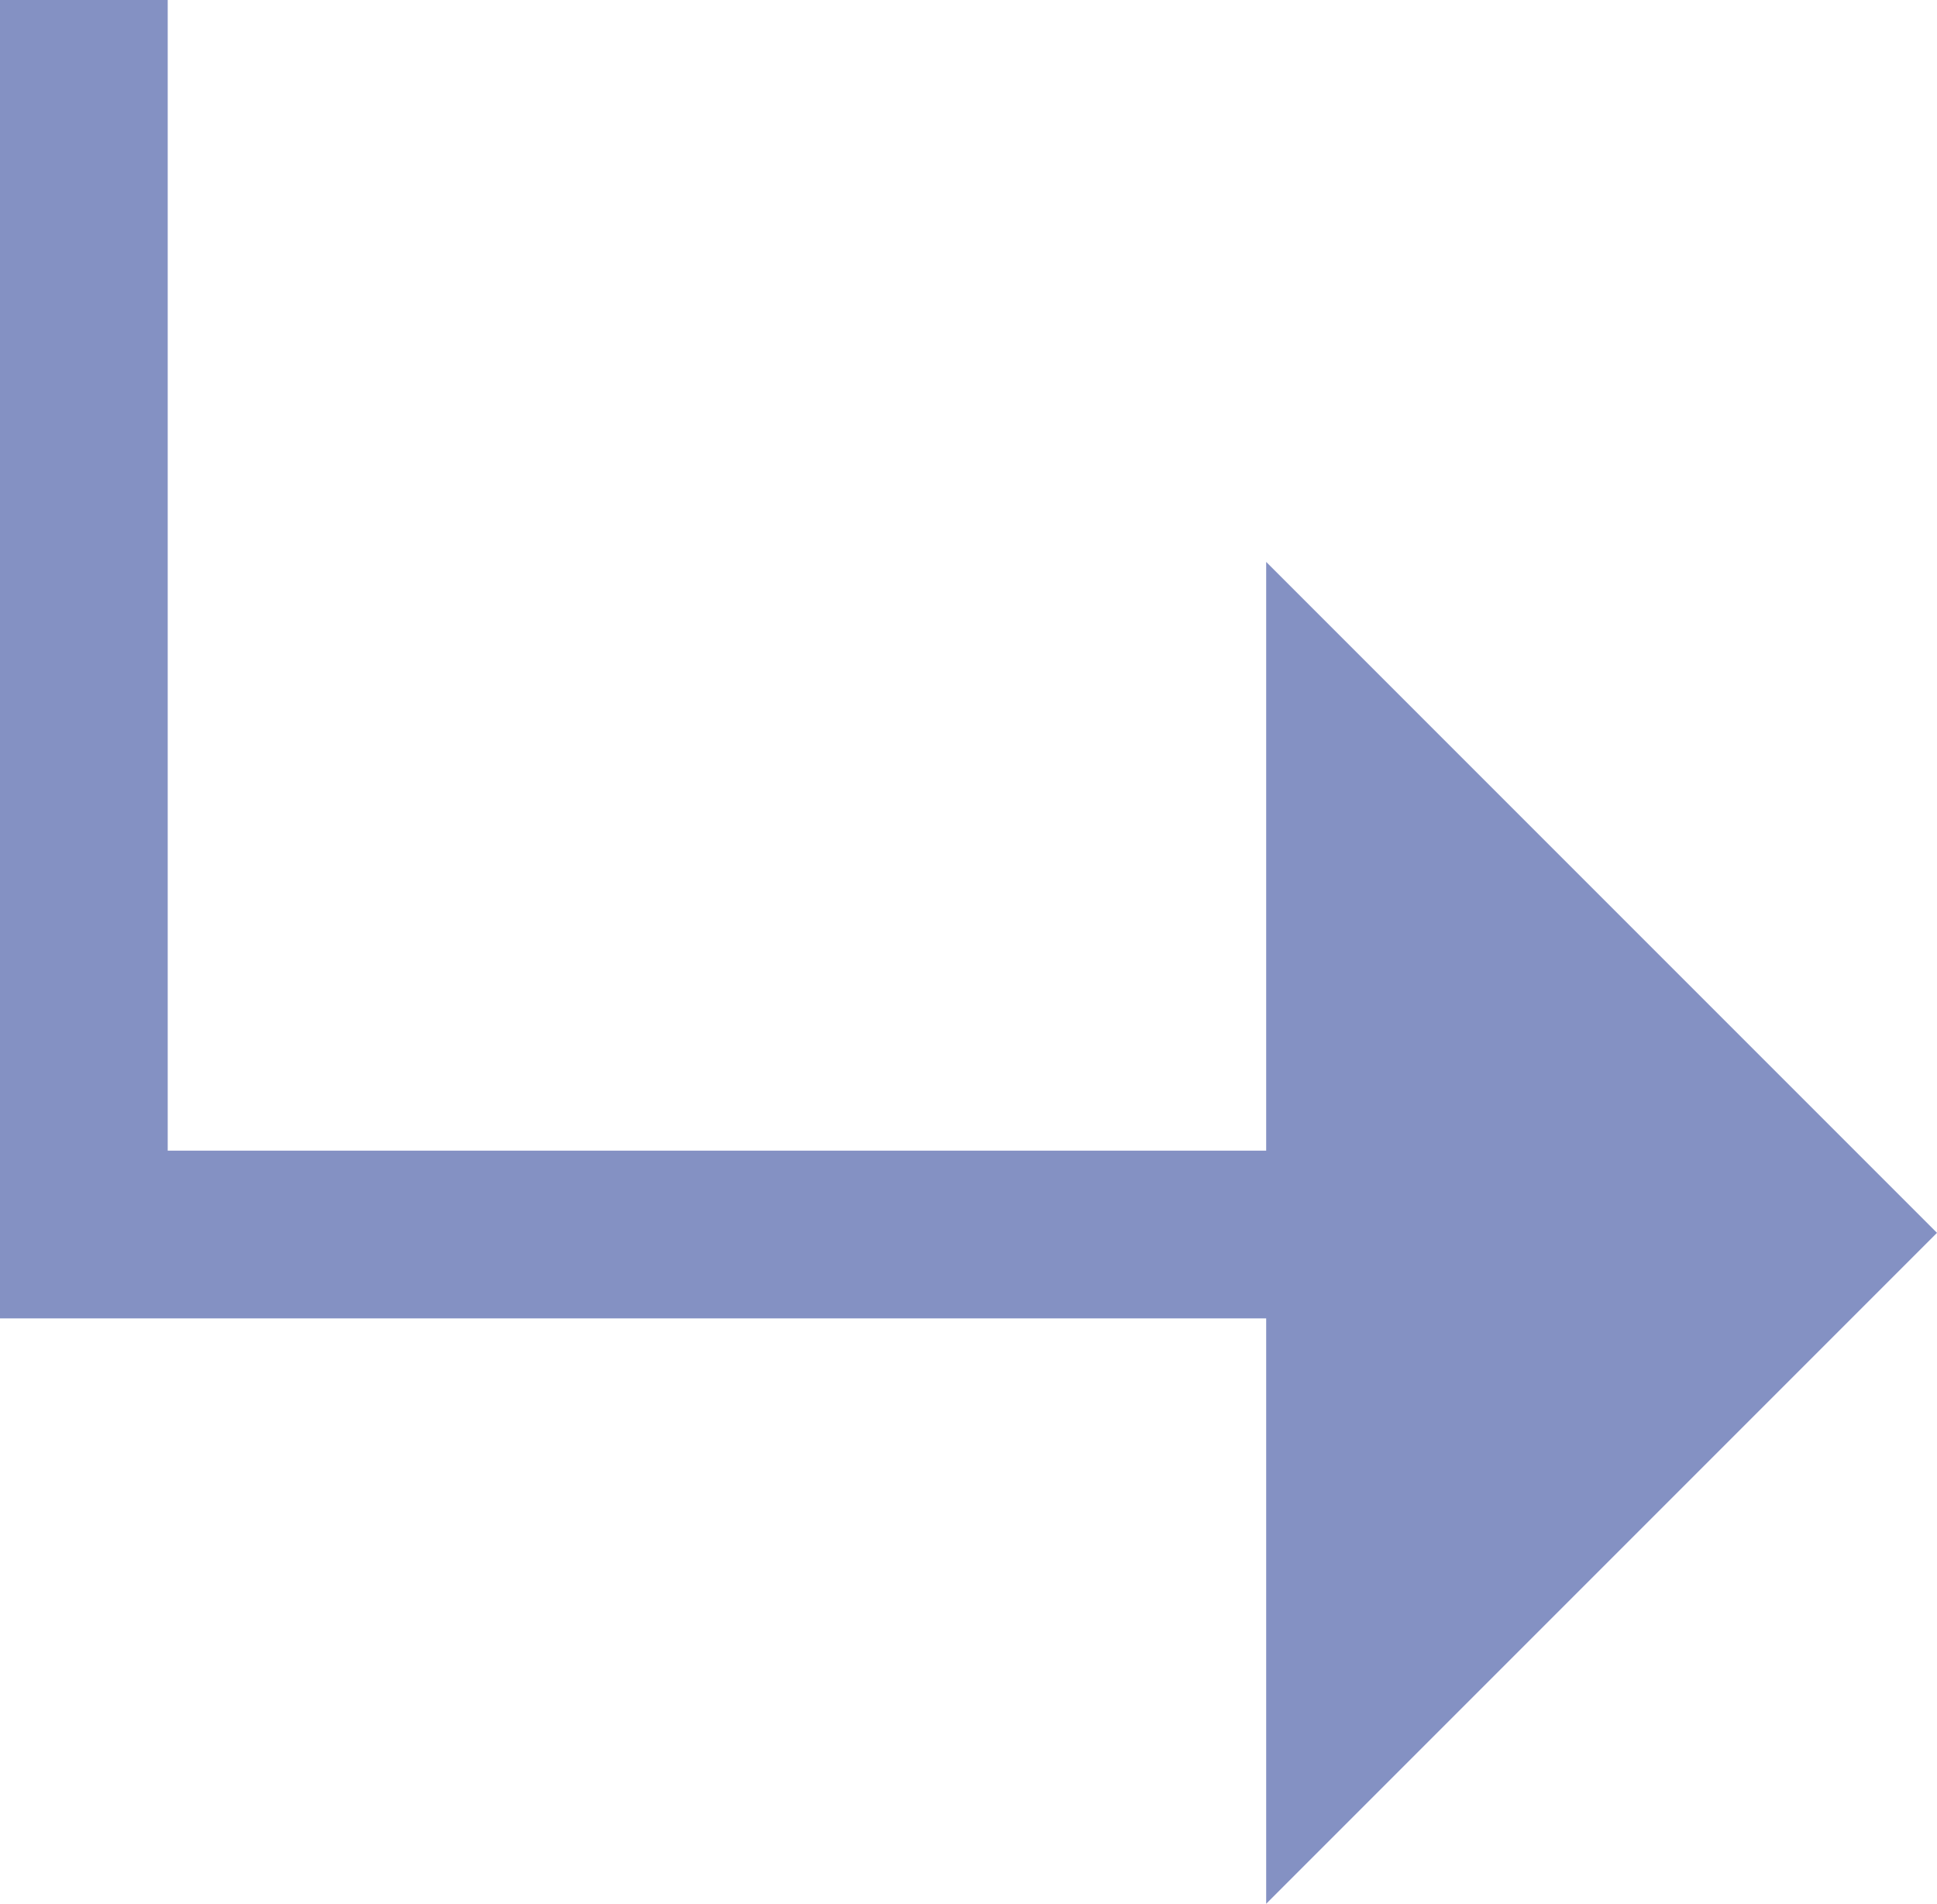
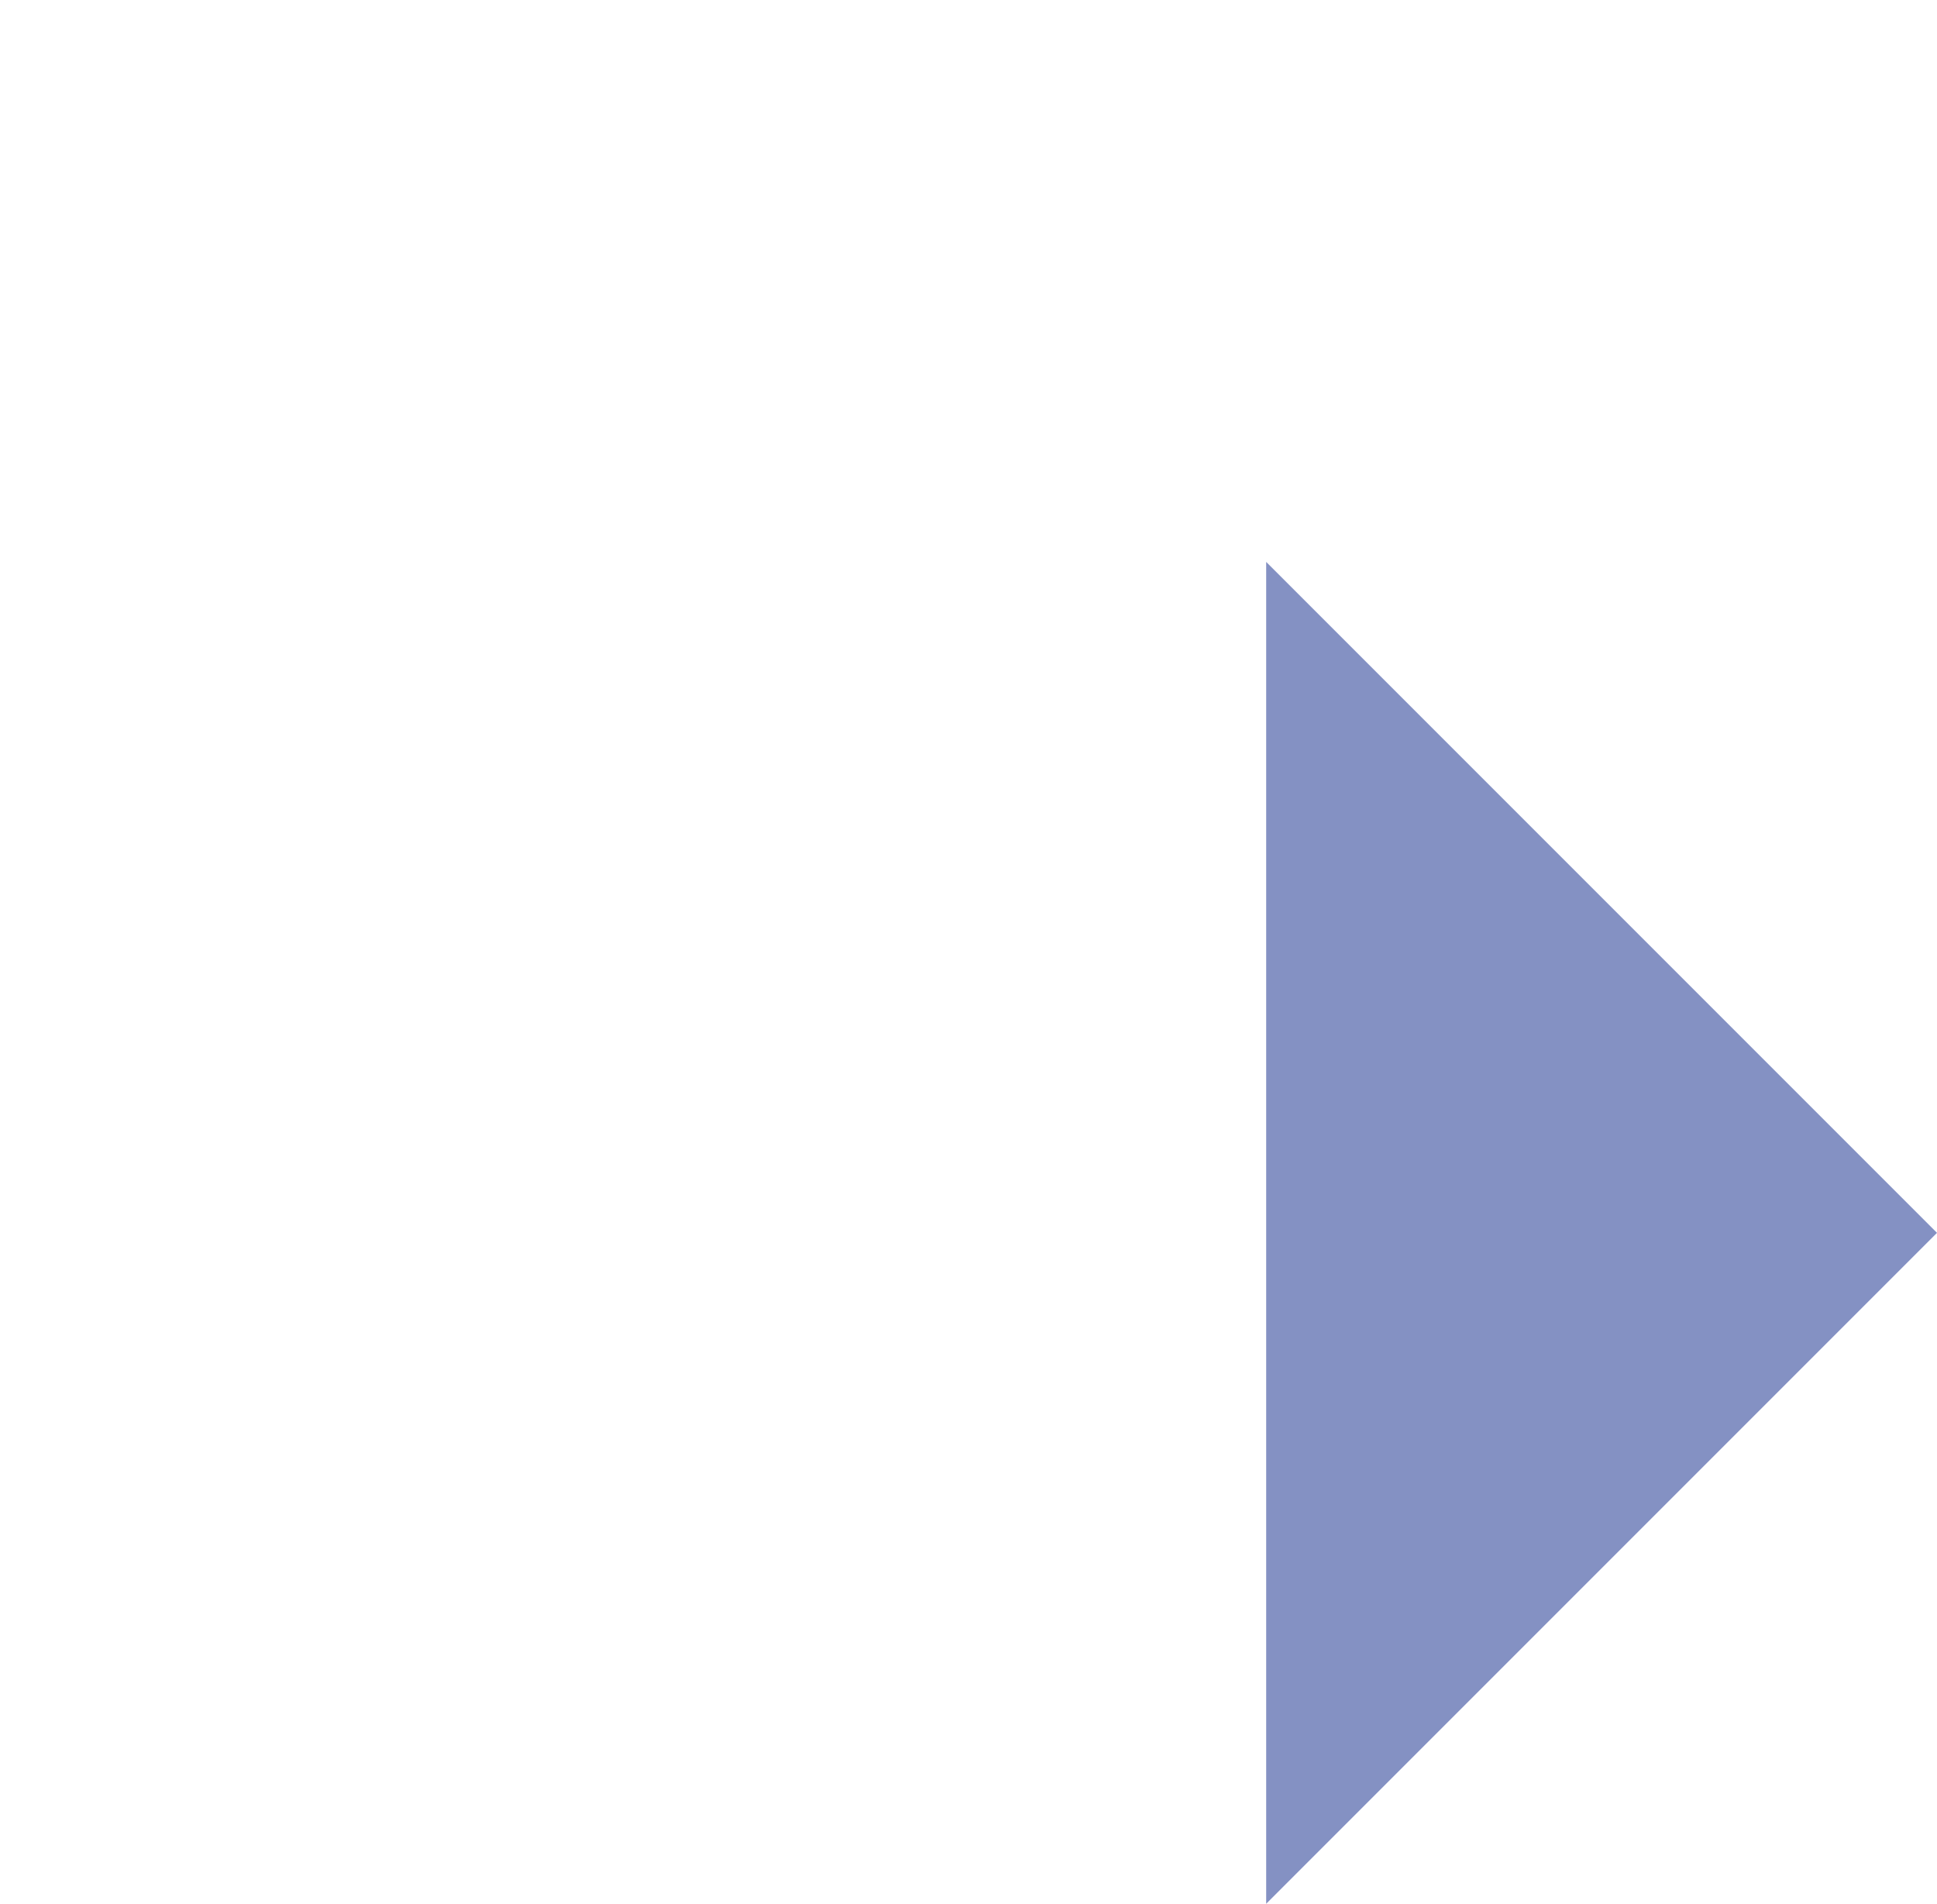
<svg xmlns="http://www.w3.org/2000/svg" id="Layer_2" viewBox="0 0 11.55 11.35">
  <defs>
    <style>.cls-1{fill:#8491c3;stroke-width:0px;}</style>
  </defs>
  <g id="Design">
-     <polygon class="cls-1" points="10.65 7.86 0 7.86 0 0 1 0 1 6.86 10.65 6.86 10.65 7.86" />
    <polygon class="cls-1" points="7.55 3.35 11.55 7.35 7.55 11.35 7.55 3.35" />
  </g>
</svg>